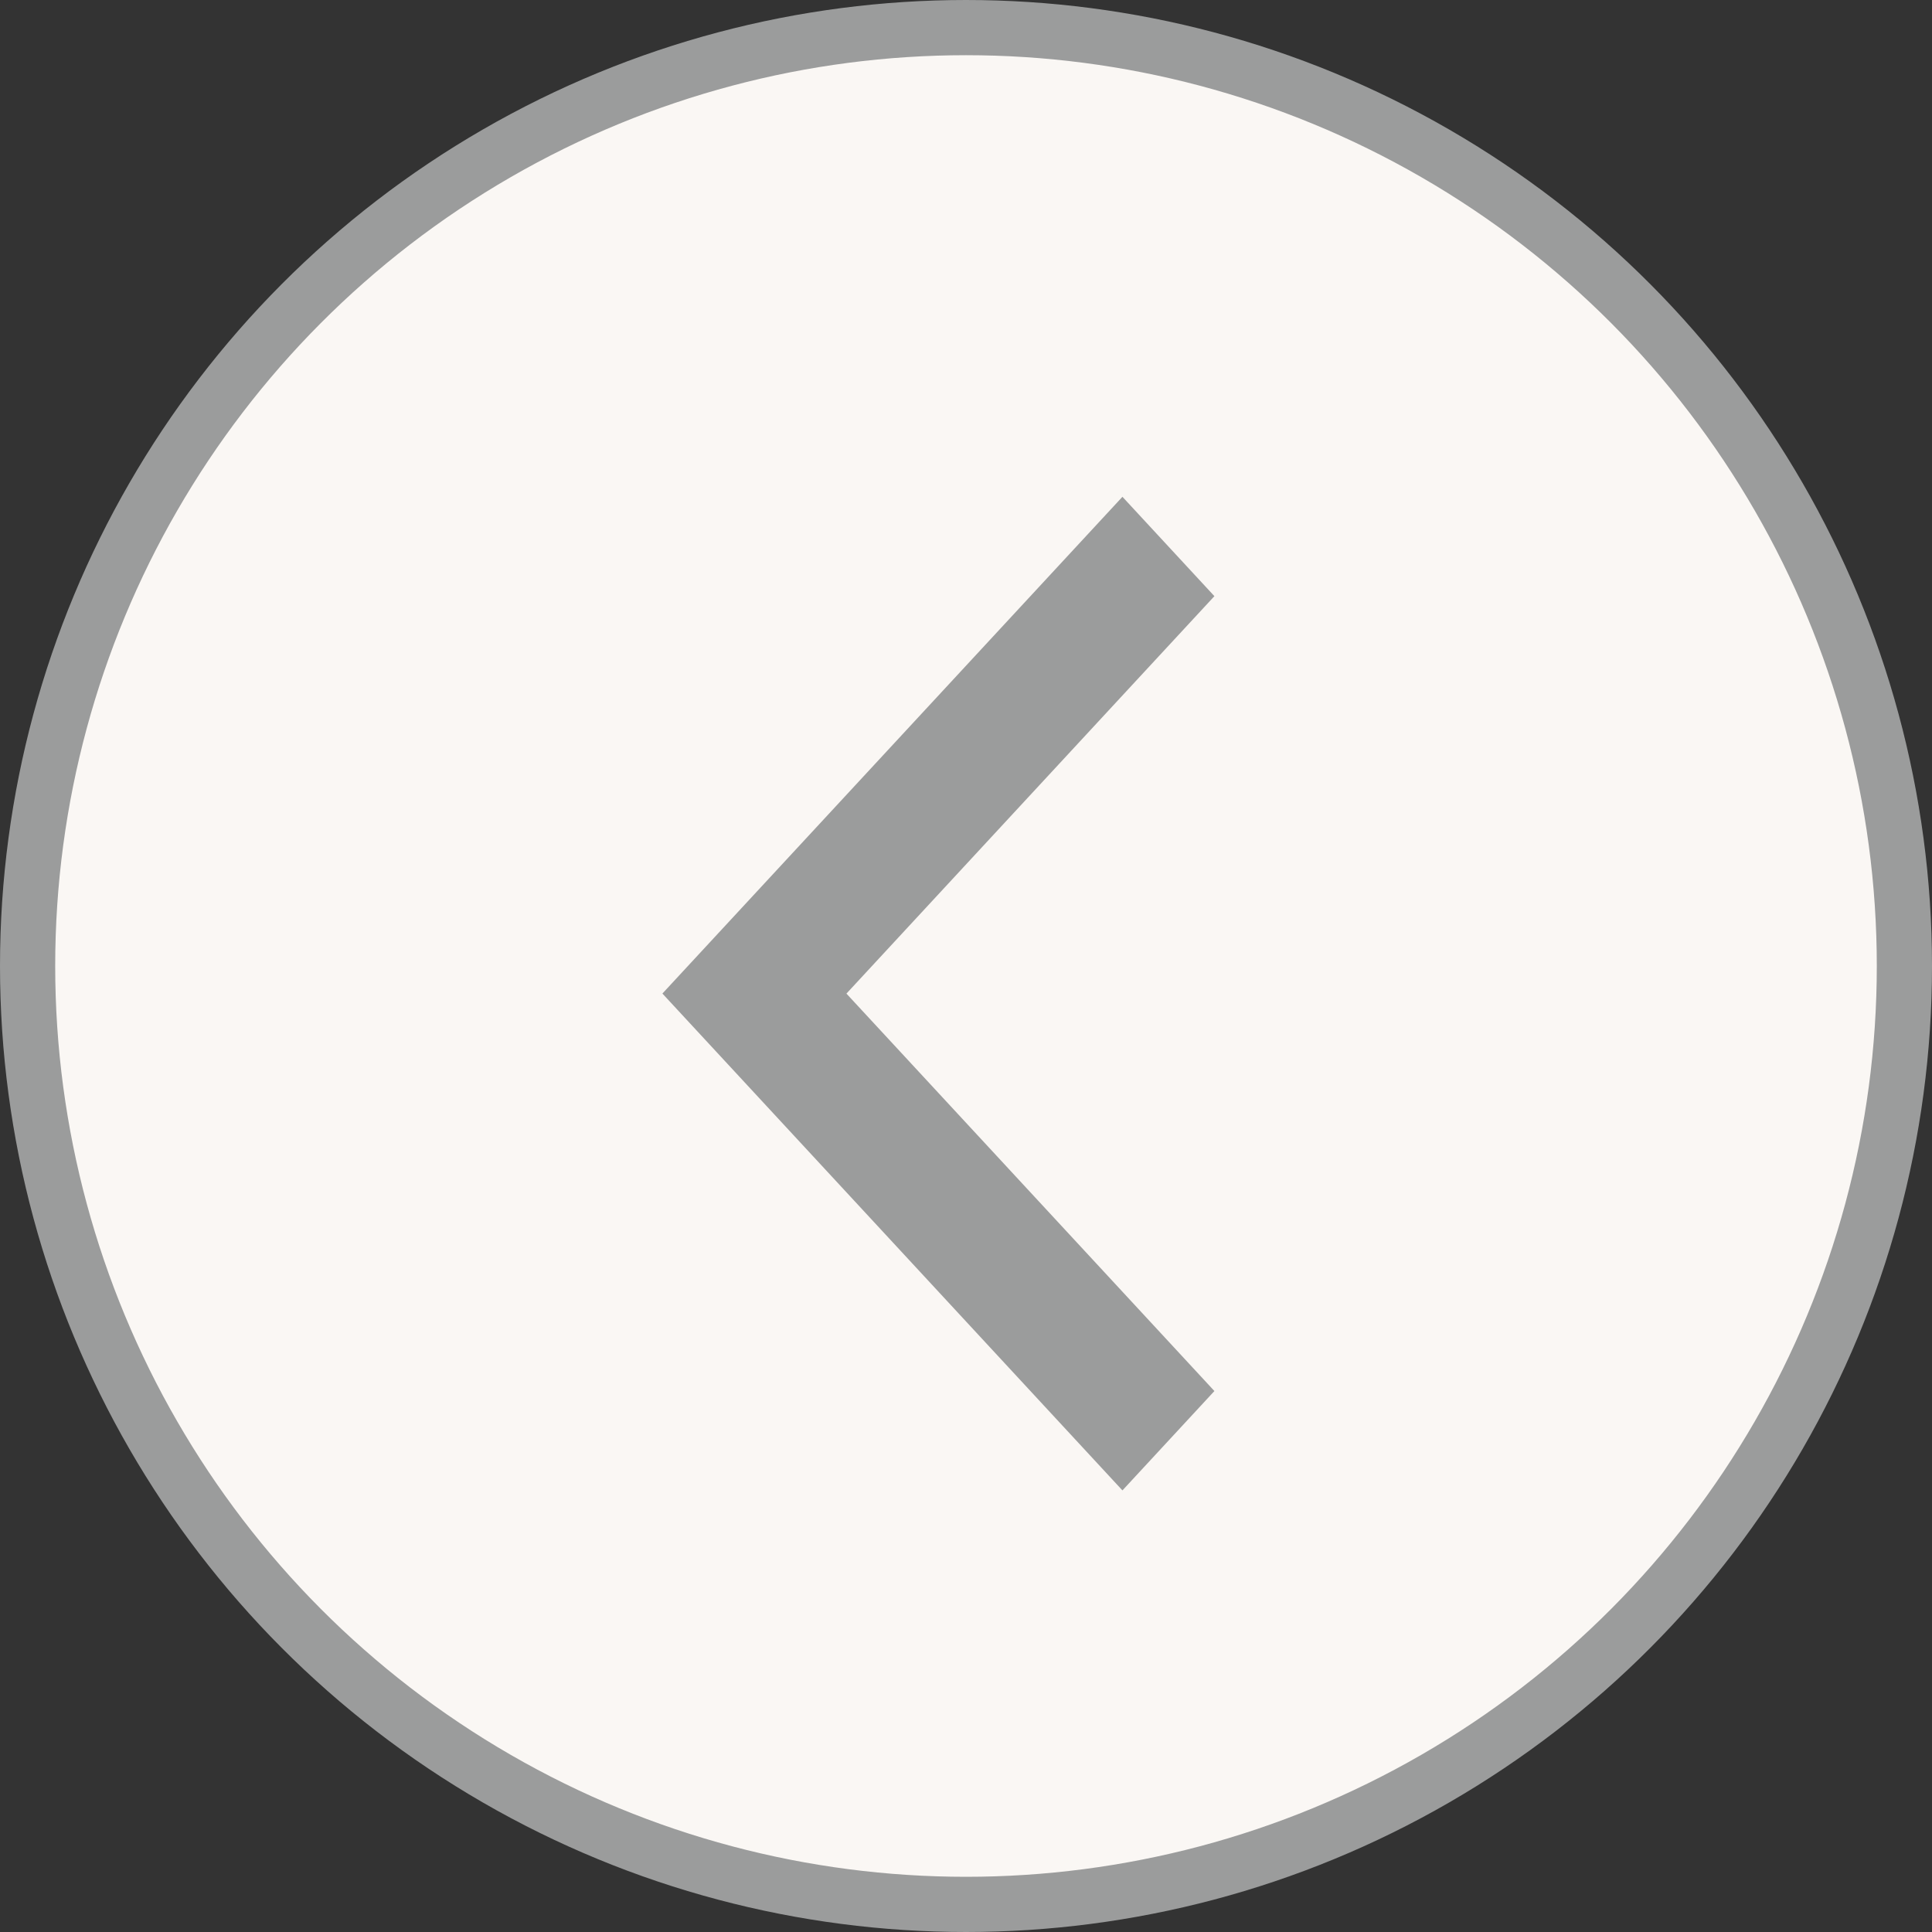
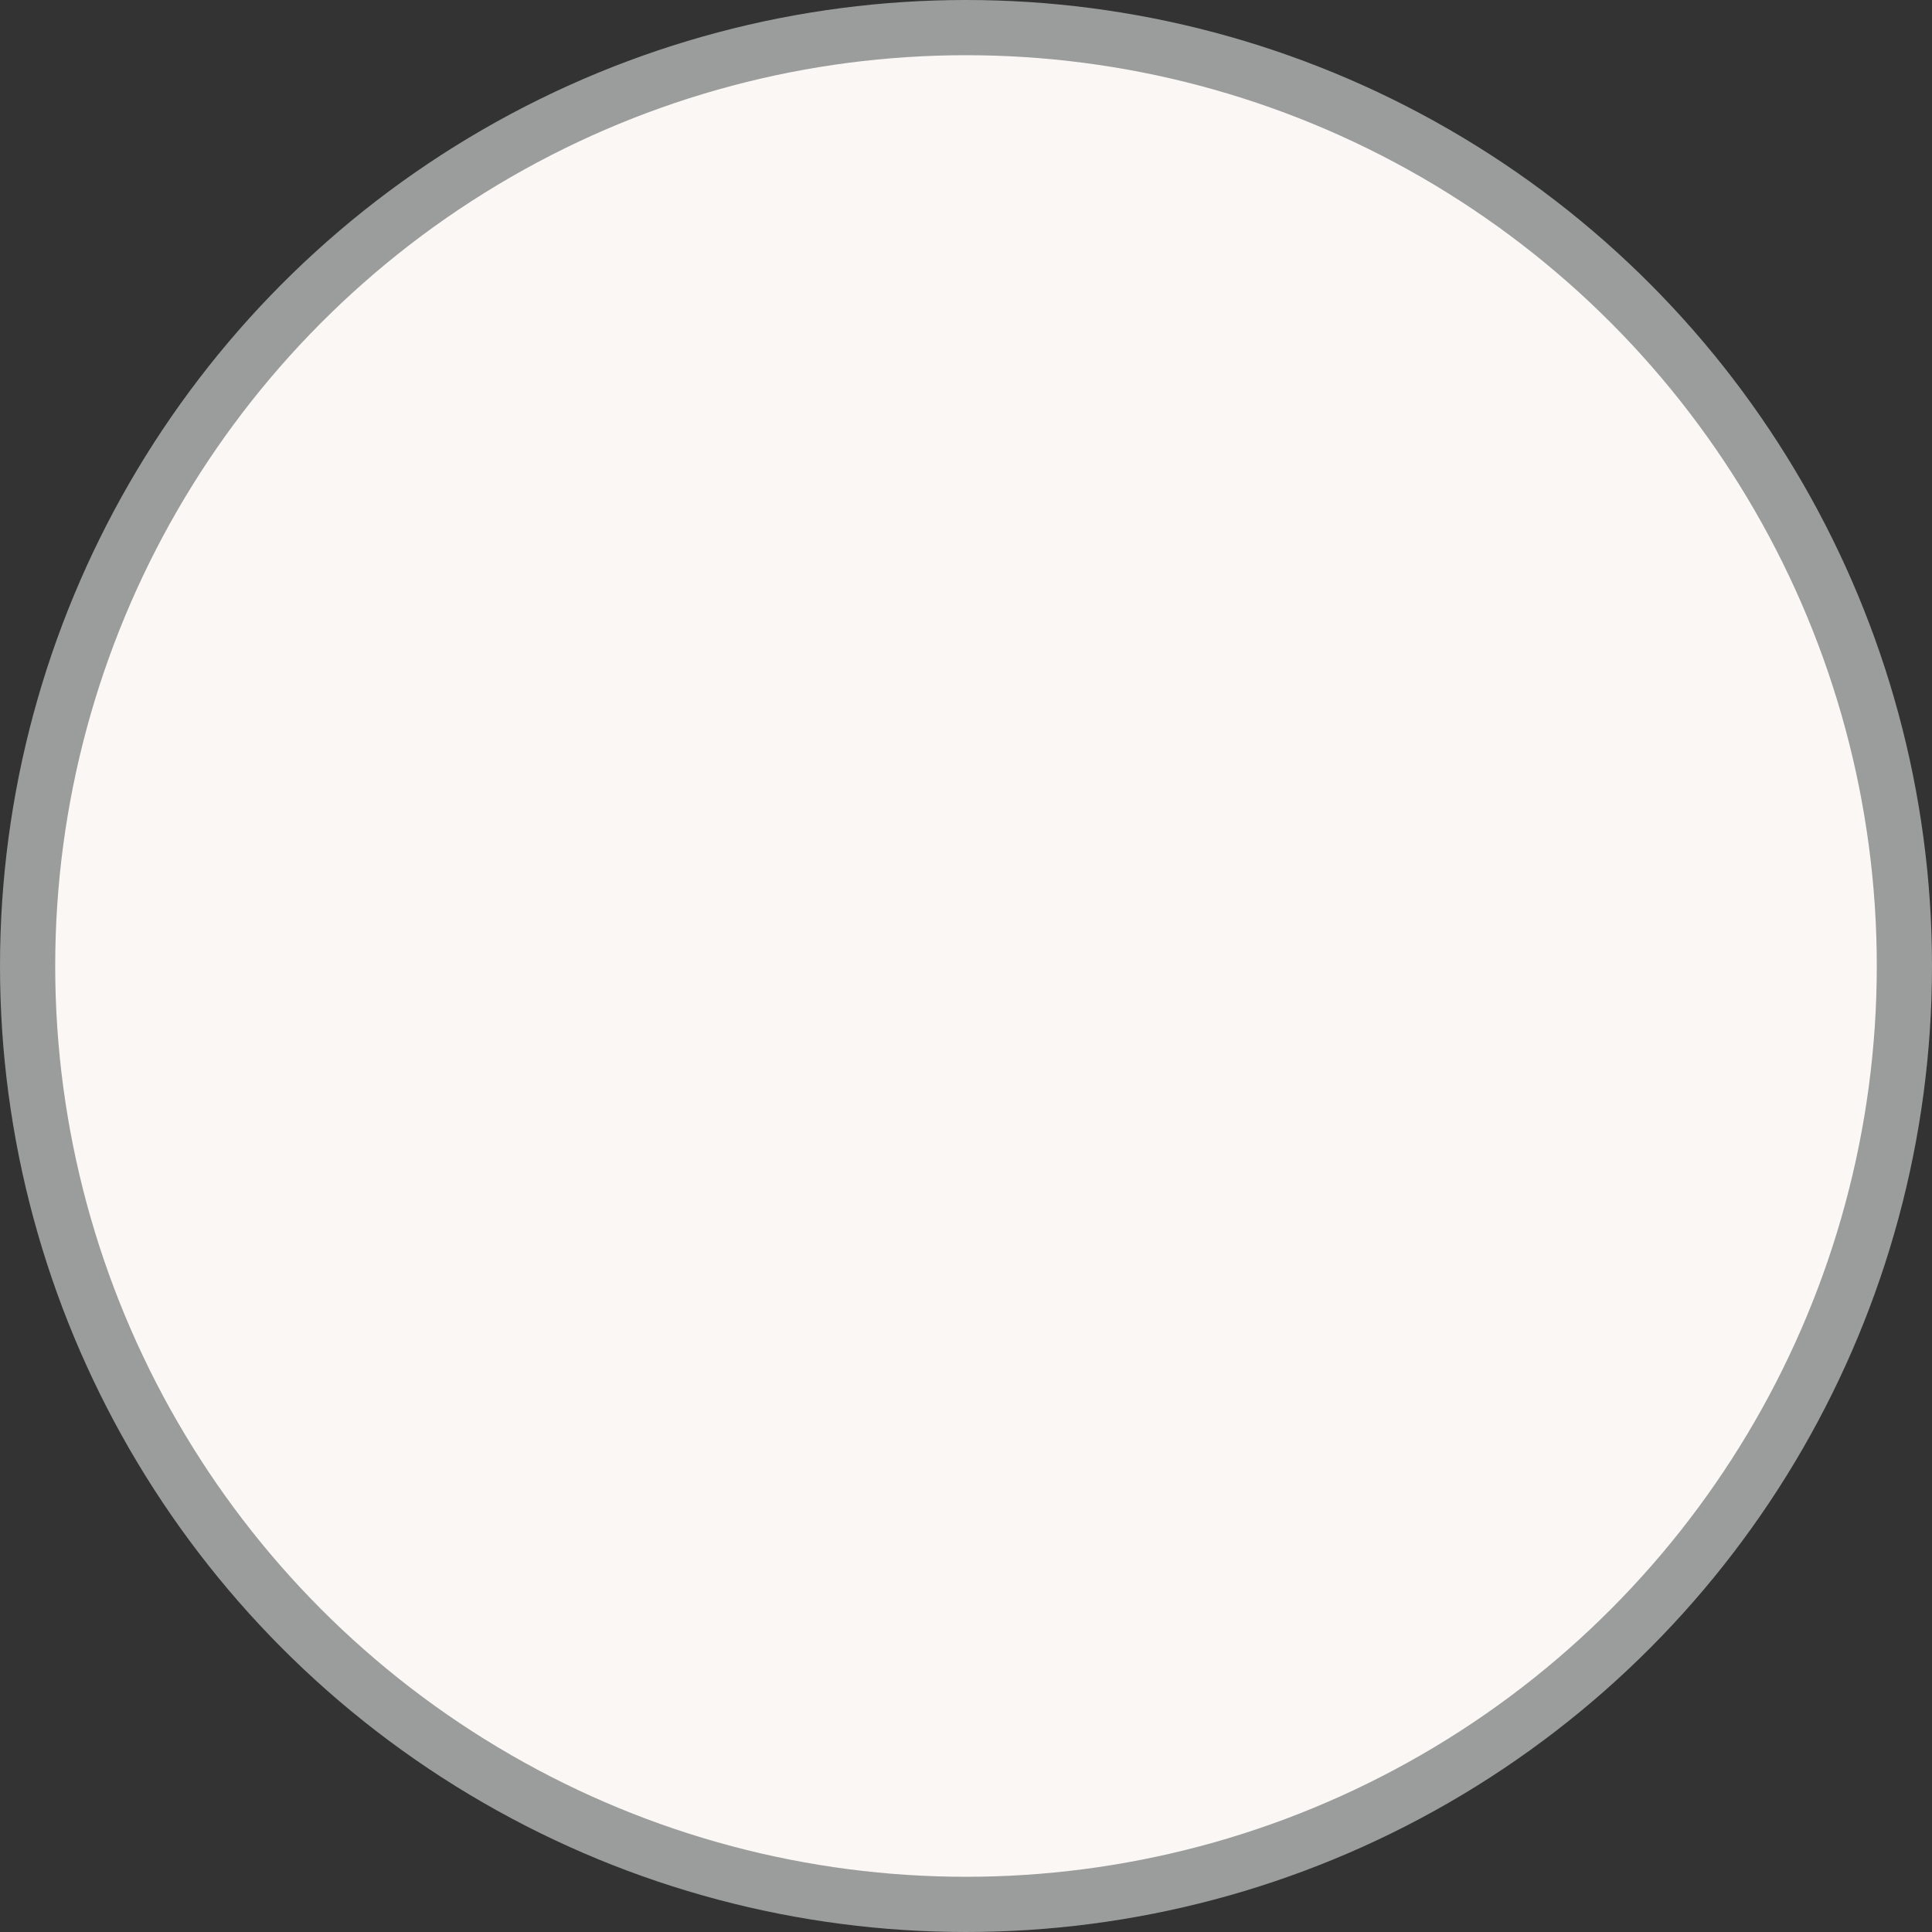
<svg xmlns="http://www.w3.org/2000/svg" width="35" height="35" viewBox="0 0 35 35" fill="none">
  <rect x="0" y="0" width="35" height="35" fill="#333333" stroke="none" />
  <circle cx="17.5" cy="17.5" r="17" transform="rotate(-180 17.5 17.5)" fill="#FAF7F4" stroke="#9B9C9C" />
-   <path d="M22 10.8L20.334 9L12 17.999L20.334 27L22 25.2L15.334 18L22 10.8Z" fill="#9B9C9C" />
</svg>